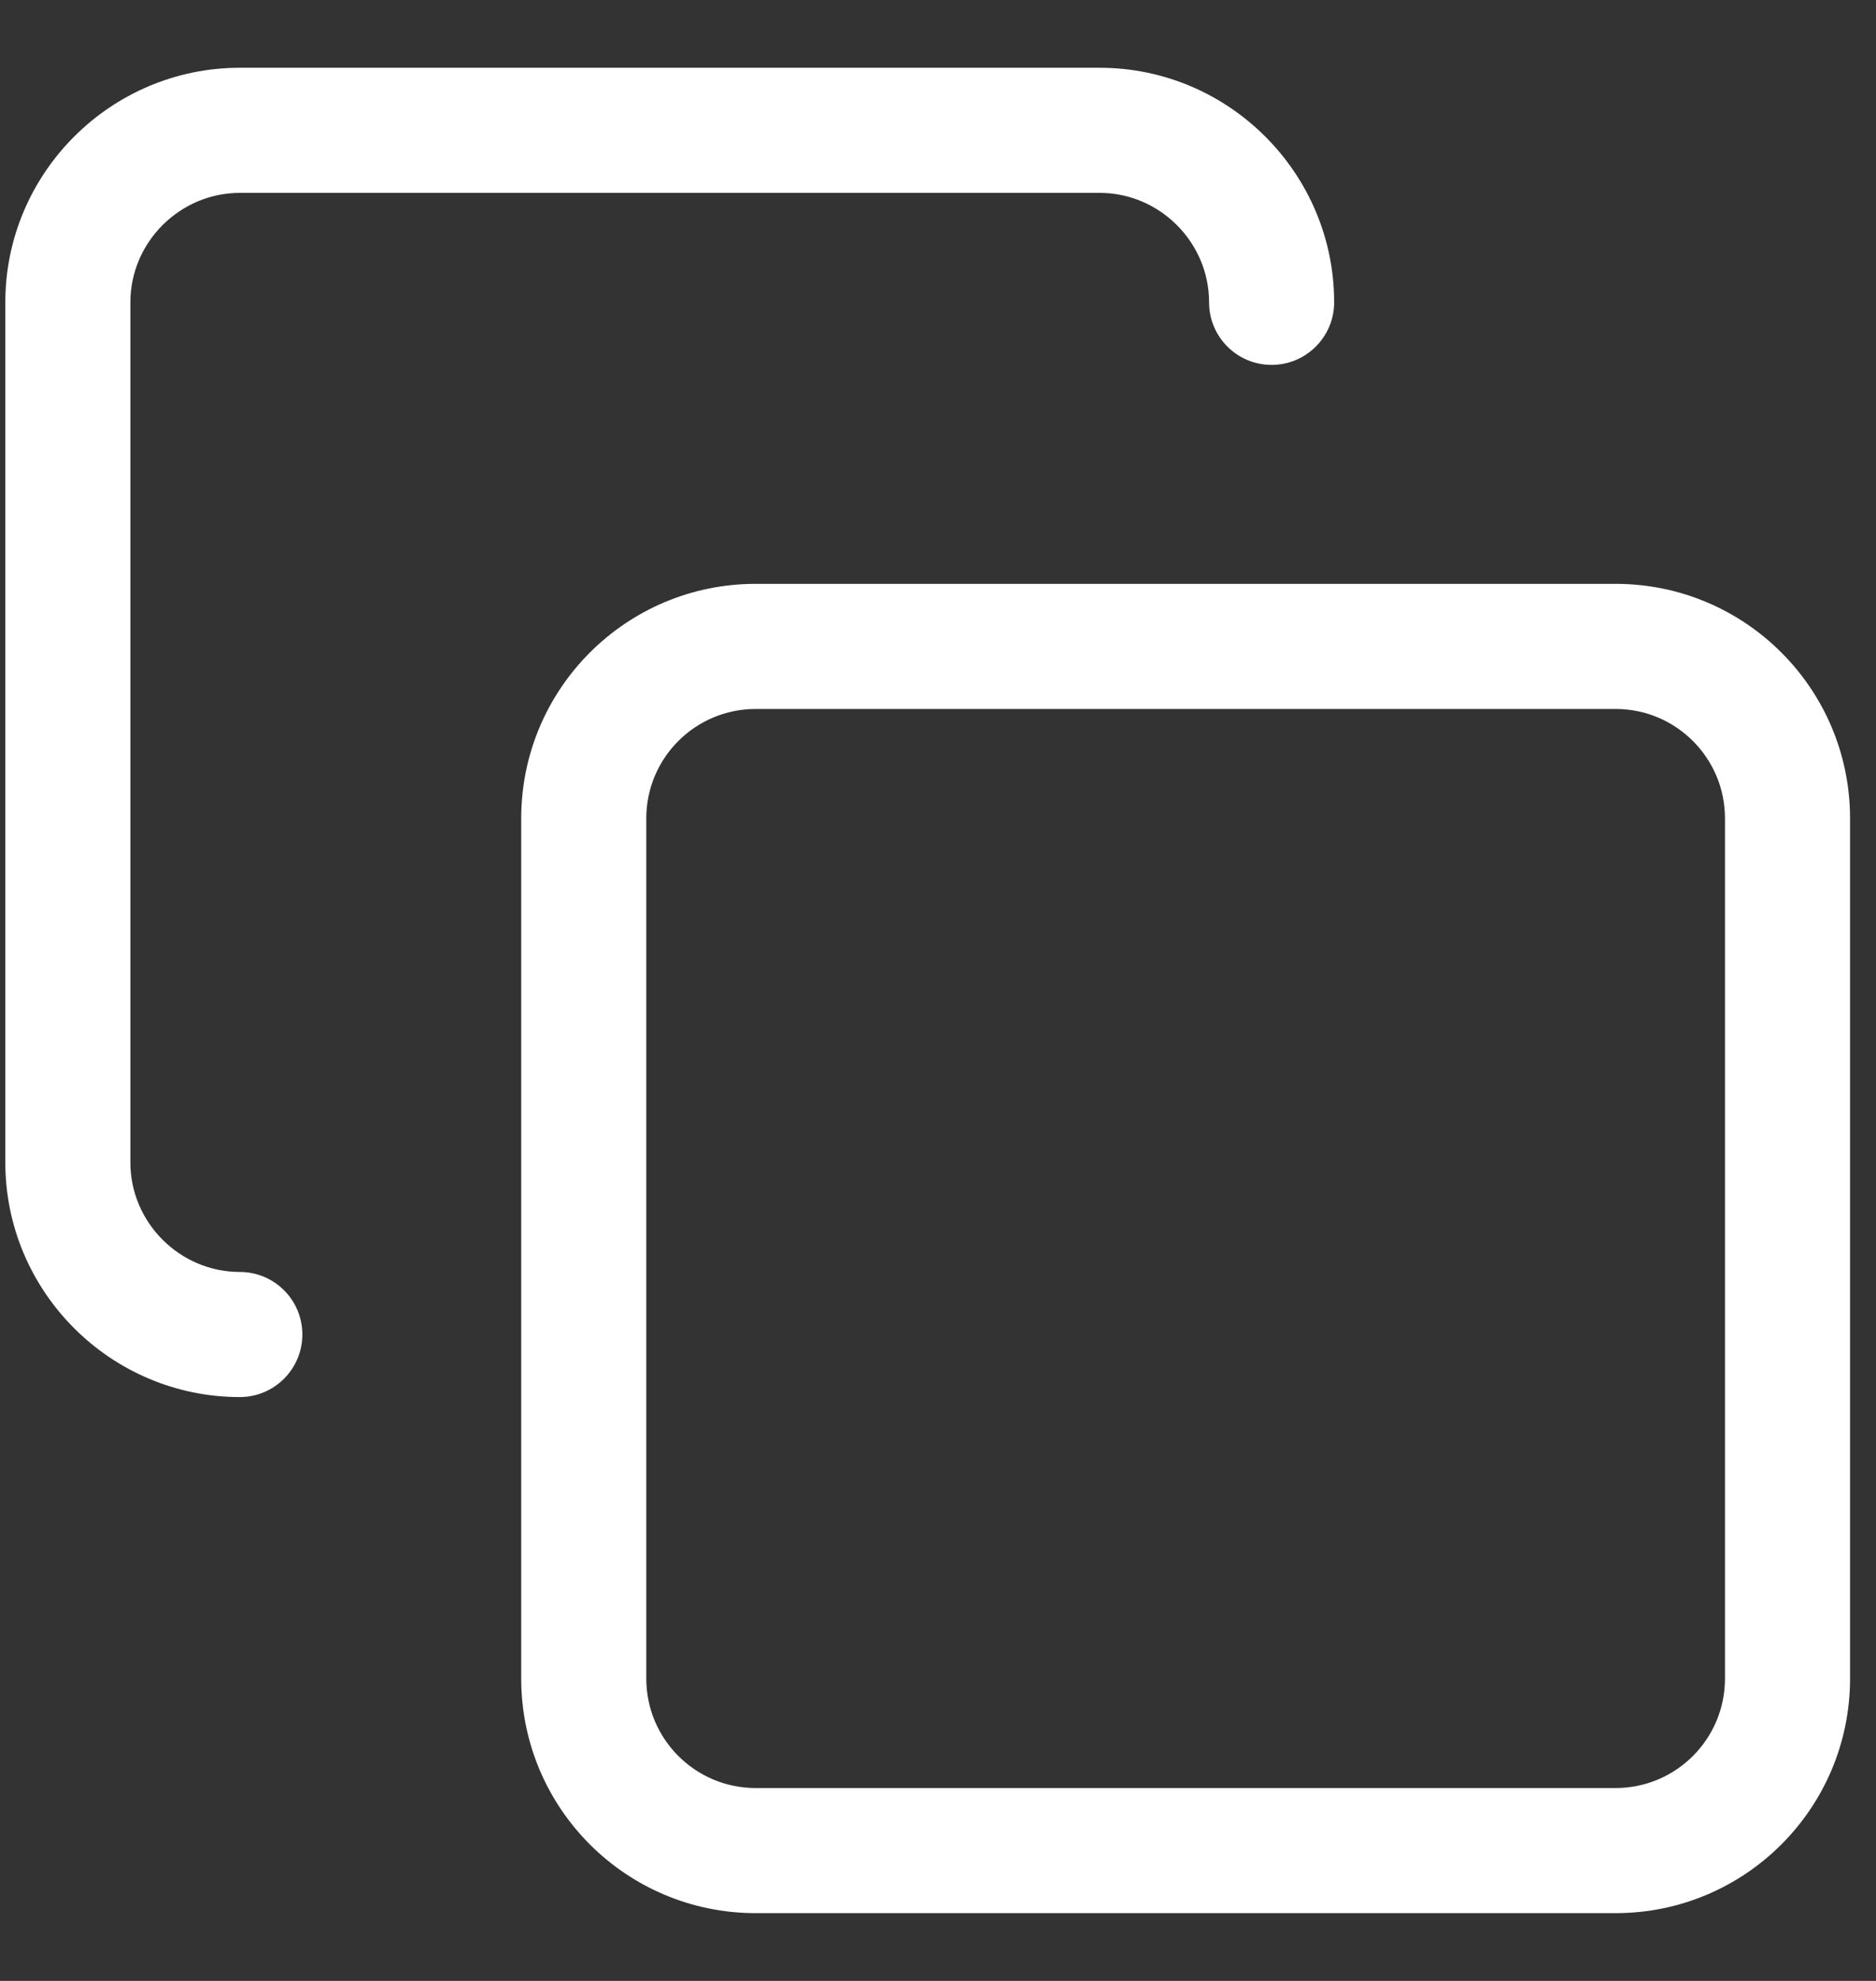
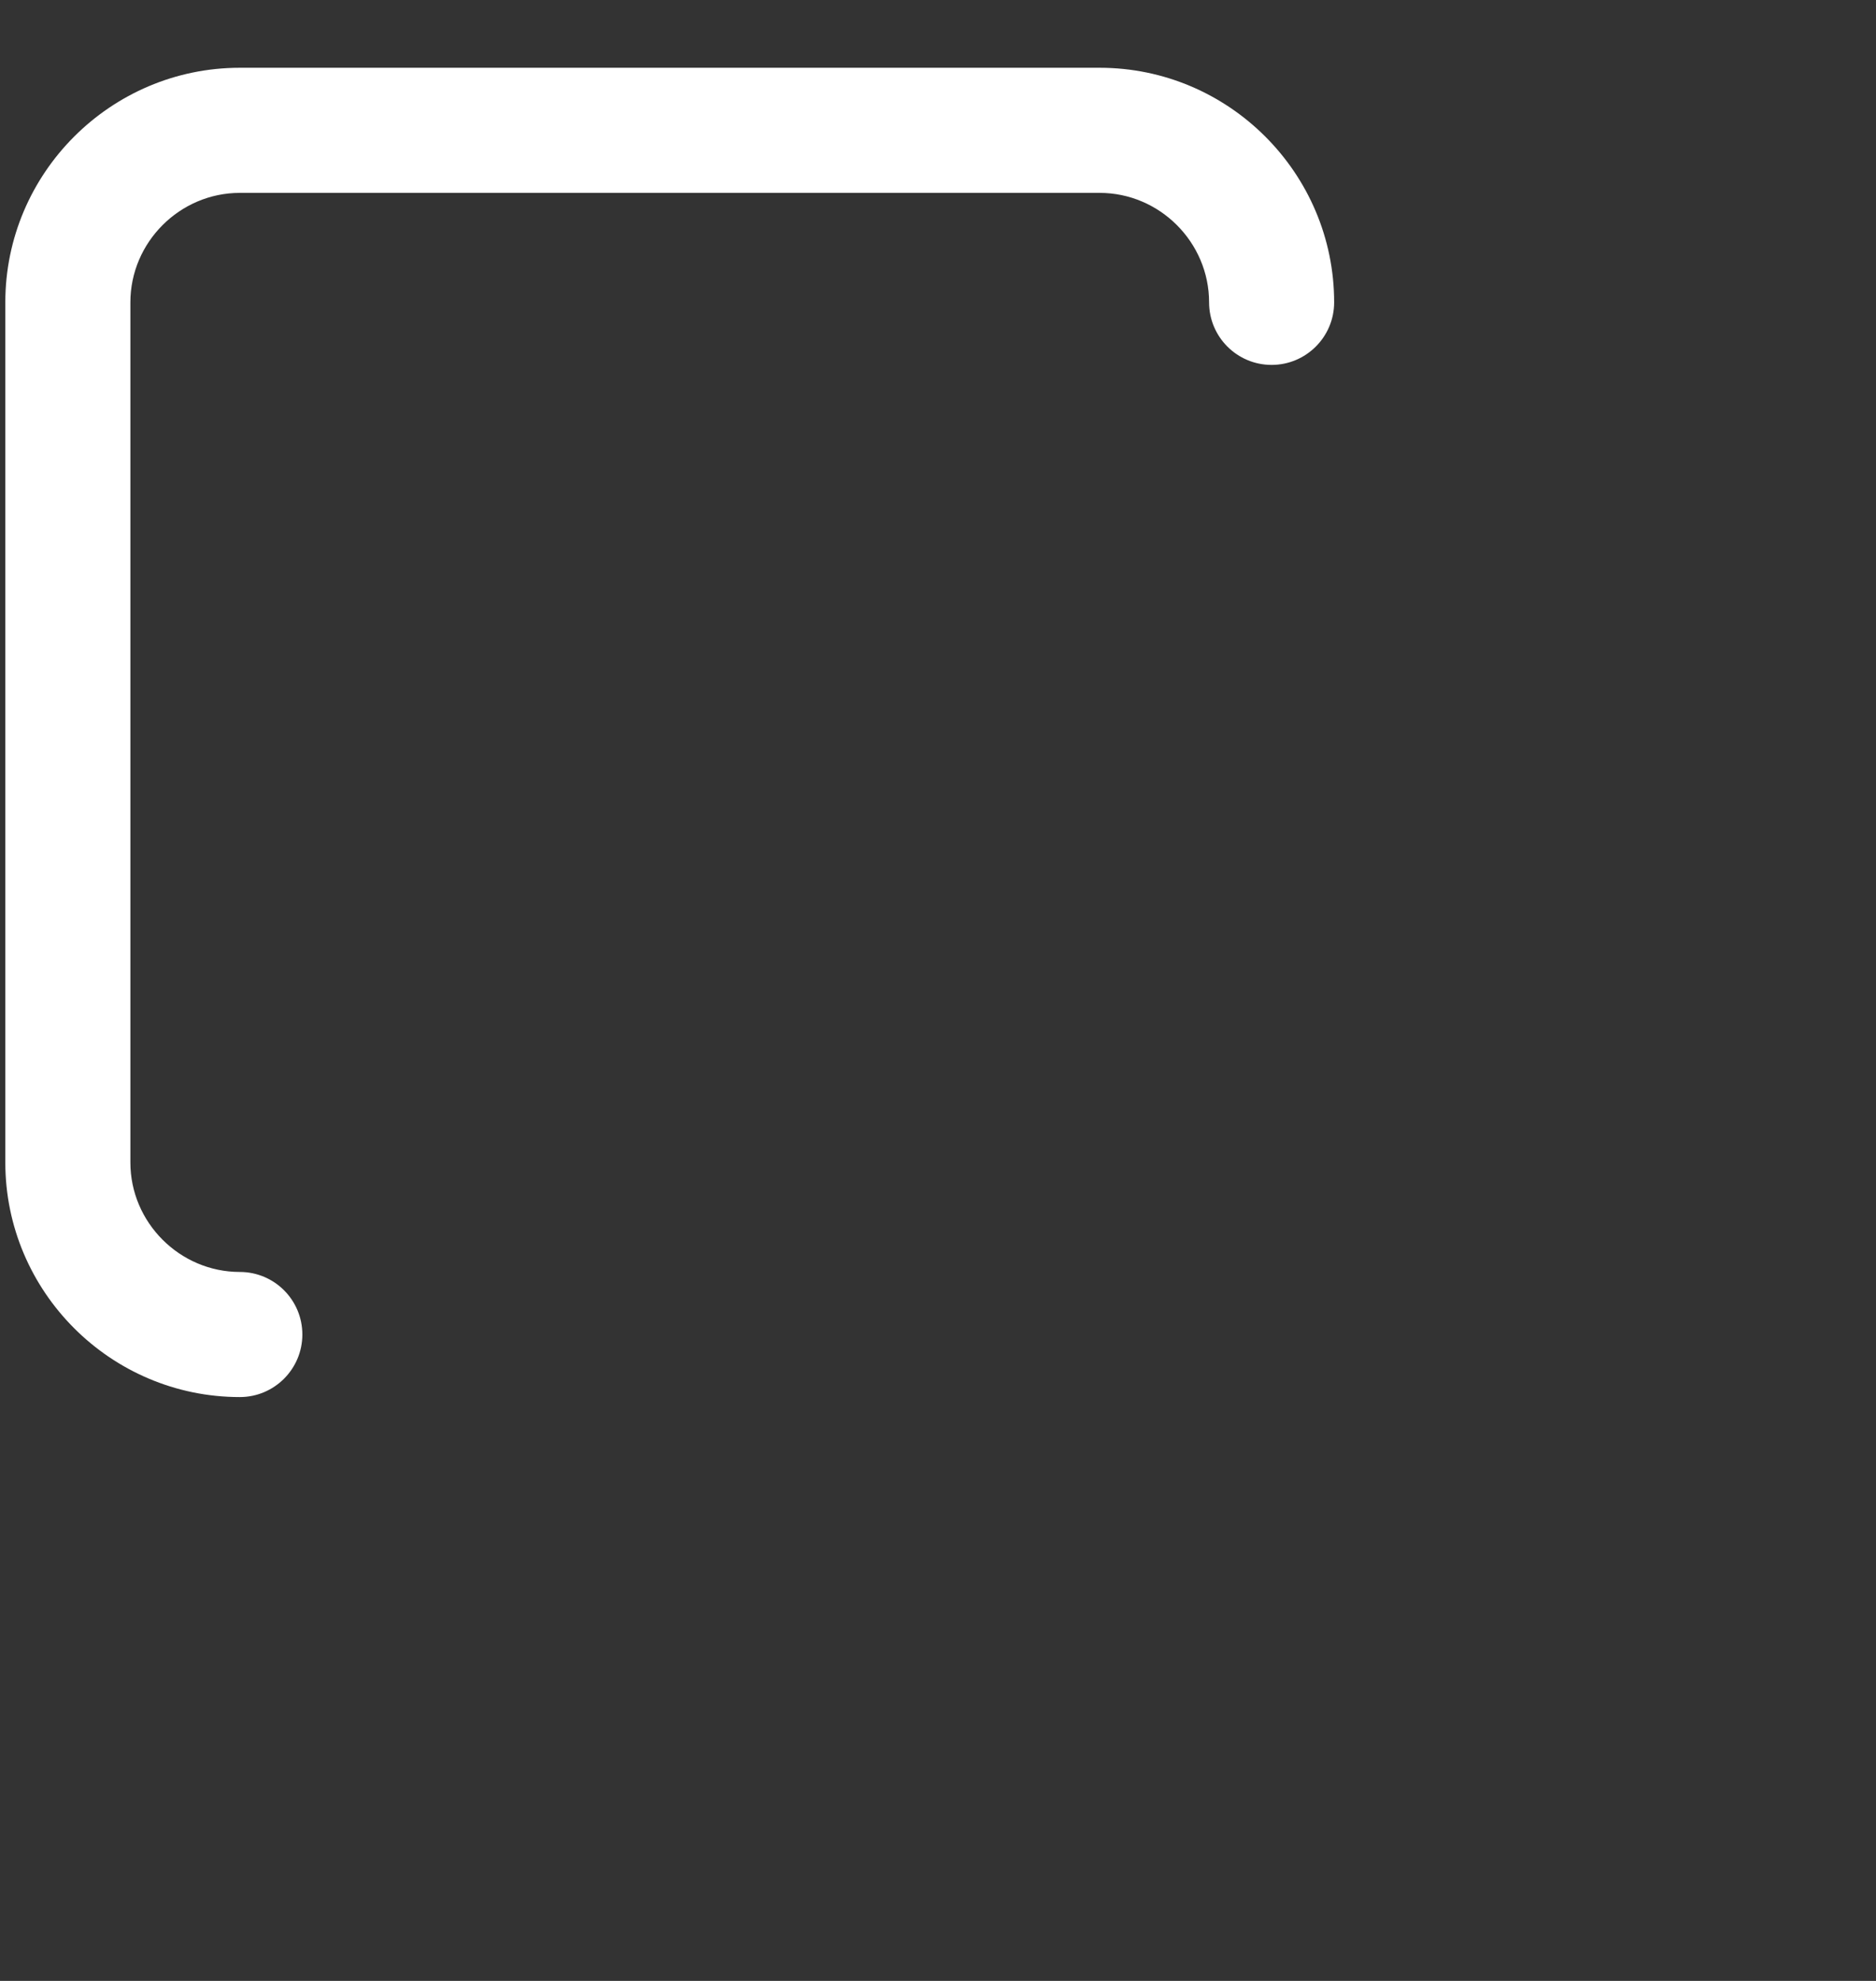
<svg xmlns="http://www.w3.org/2000/svg" width="18" height="19" viewBox="0 0 18 19" fill="none">
  <rect x="0" y="0" width="18" height="19" fill="#333333" stroke="none" />
-   <path fill-rule="evenodd" clip-rule="evenodd" d="M7.251 6.8C6.671 6.8 6.201 7.27 6.201 7.85V16.1C6.201 16.68 6.671 17.15 7.251 17.15H15.501C16.081 17.15 16.551 16.68 16.551 16.1V7.85C16.551 7.27 16.081 6.8 15.501 6.8H7.251ZM5.001 7.85C5.001 6.607 6.008 5.6 7.251 5.6H15.501C16.744 5.6 17.751 6.607 17.751 7.85V16.1C17.751 17.343 16.744 18.35 15.501 18.35H7.251C6.008 18.35 5.001 17.343 5.001 16.1V7.85Z" fill="white" />
  <path fill-rule="evenodd" clip-rule="evenodd" d="M2.301 1.85C1.725 1.85 1.251 2.324 1.251 2.9V11.15C1.251 11.726 1.725 12.2 2.301 12.2C2.632 12.2 2.901 12.468 2.901 12.8C2.901 13.131 2.632 13.4 2.301 13.4C1.062 13.4 0.051 12.389 0.051 11.15V2.9C0.051 1.661 1.062 0.65 2.301 0.65H10.551C11.79 0.65 12.801 1.661 12.801 2.9C12.801 3.231 12.532 3.5 12.201 3.5C11.869 3.5 11.601 3.231 11.601 2.9C11.601 2.324 11.127 1.85 10.551 1.85H2.301Z" fill="white" />
</svg>